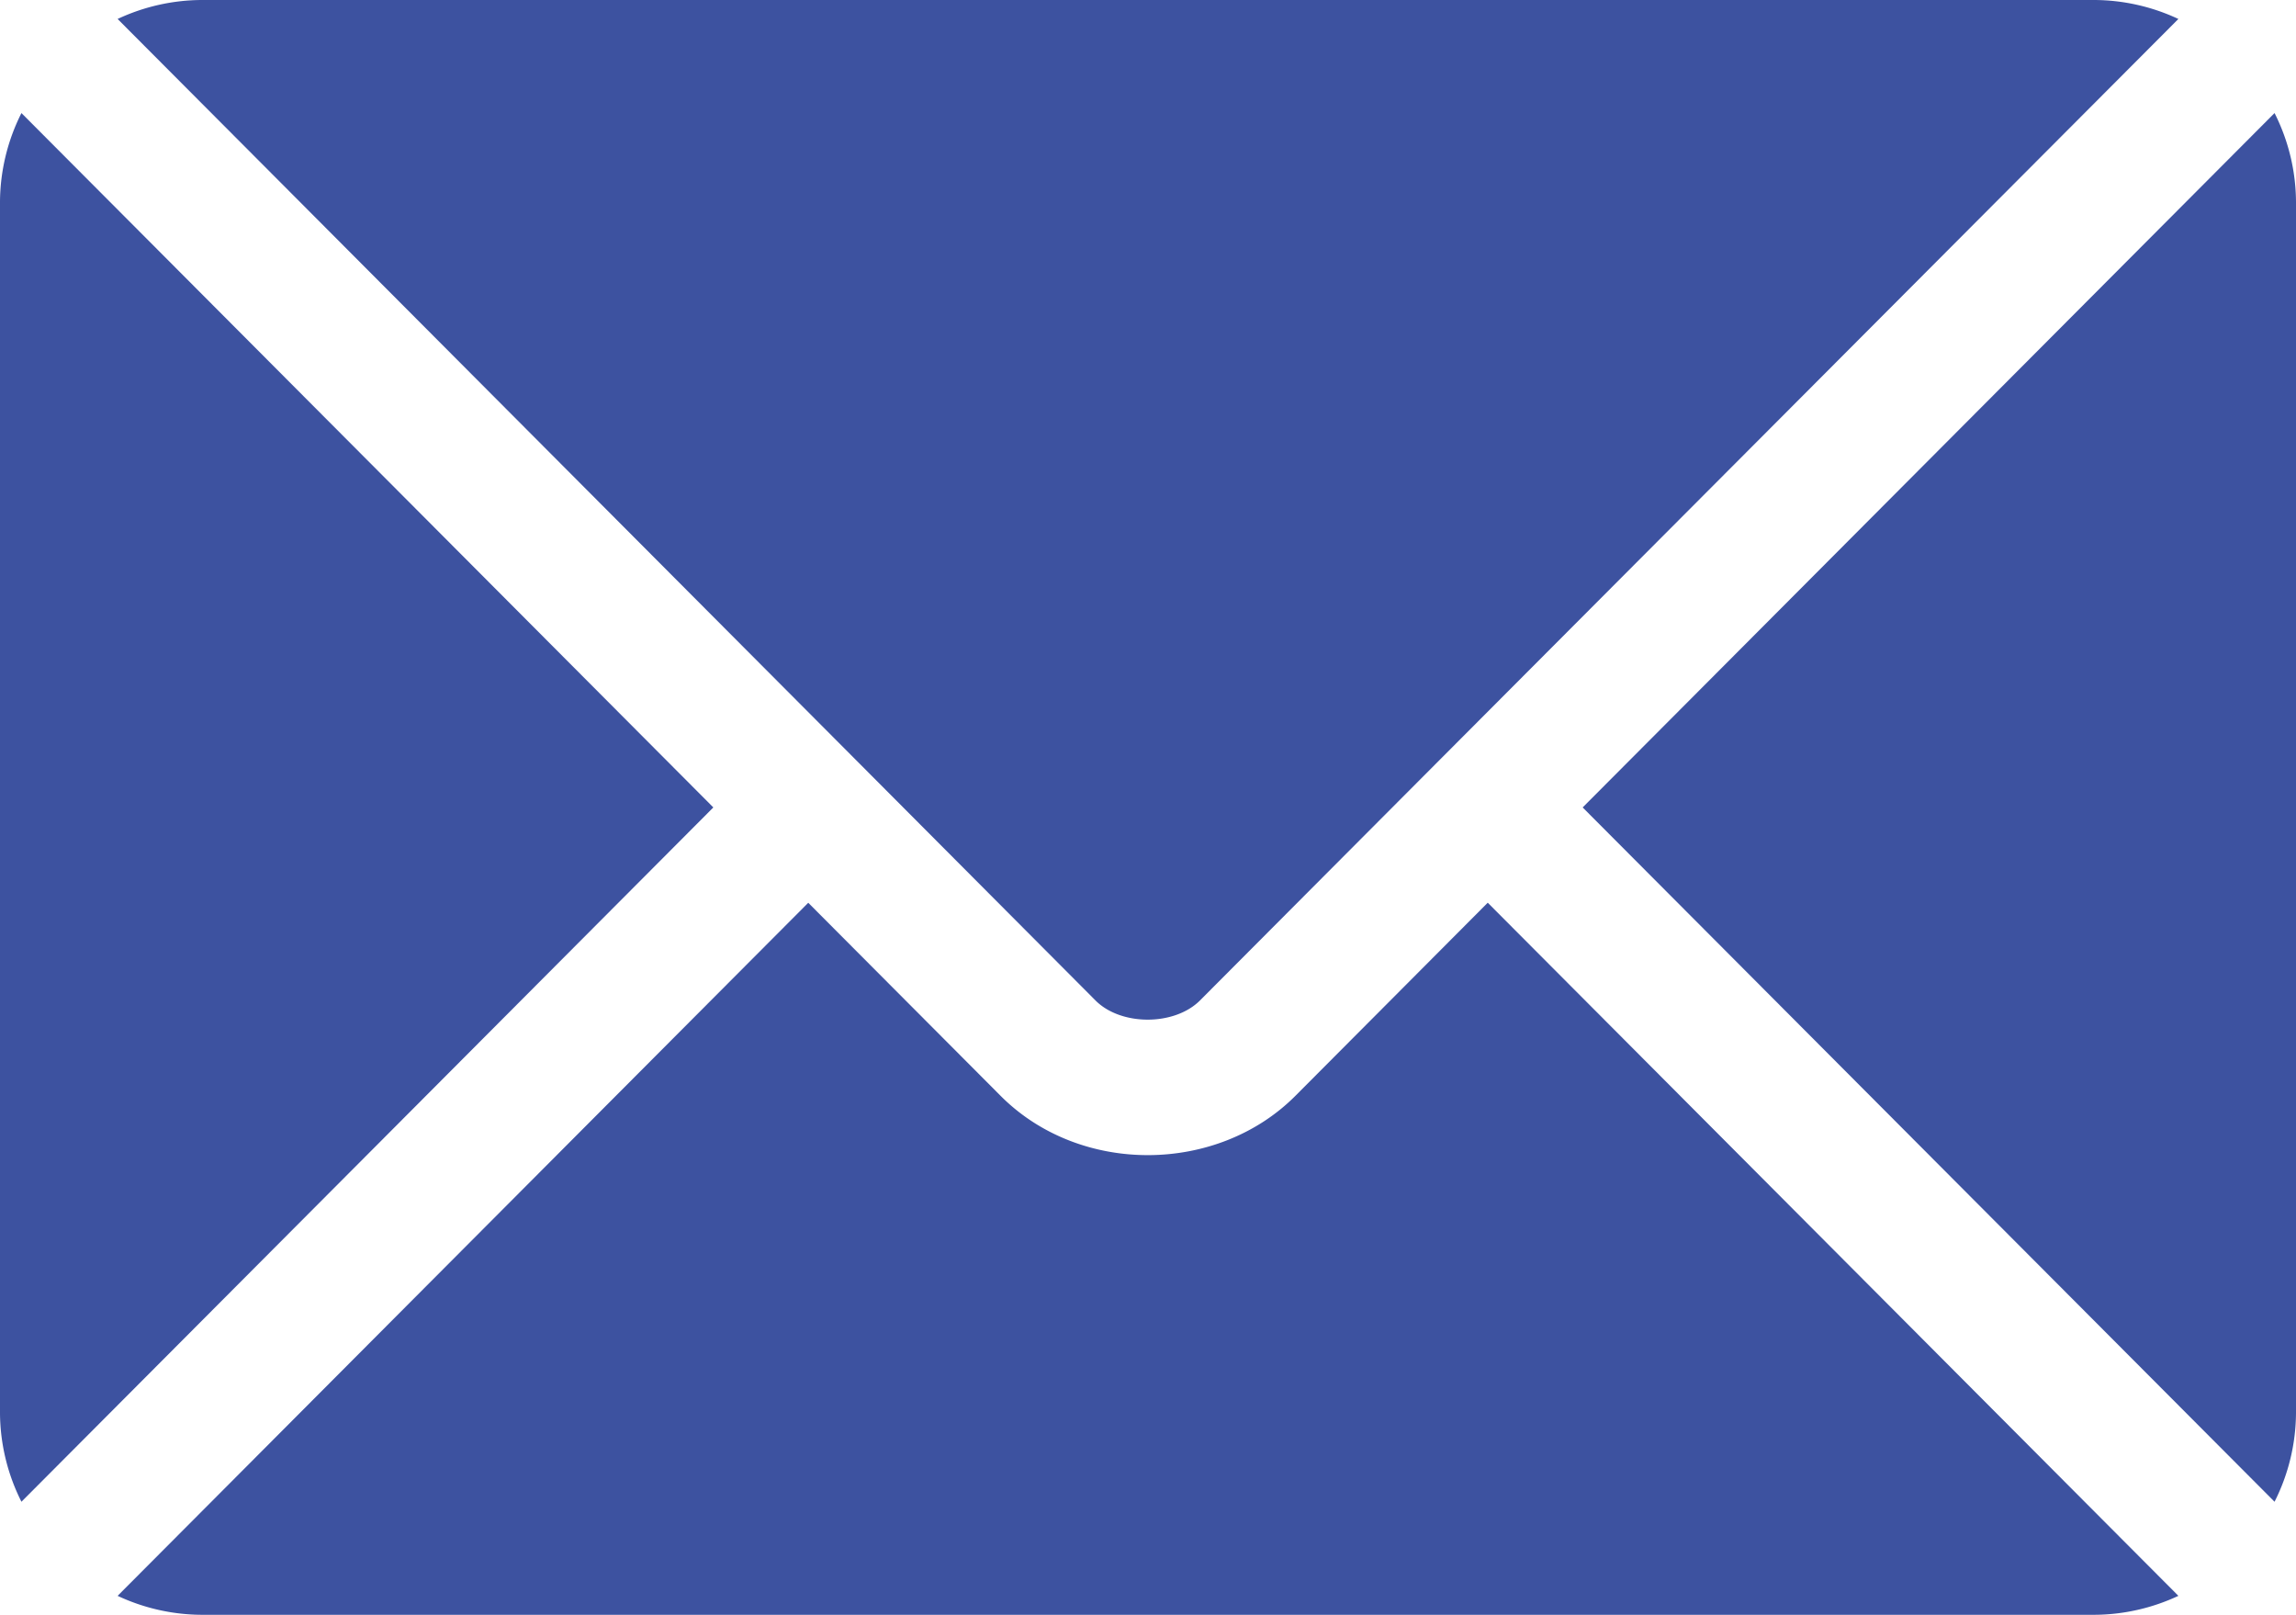
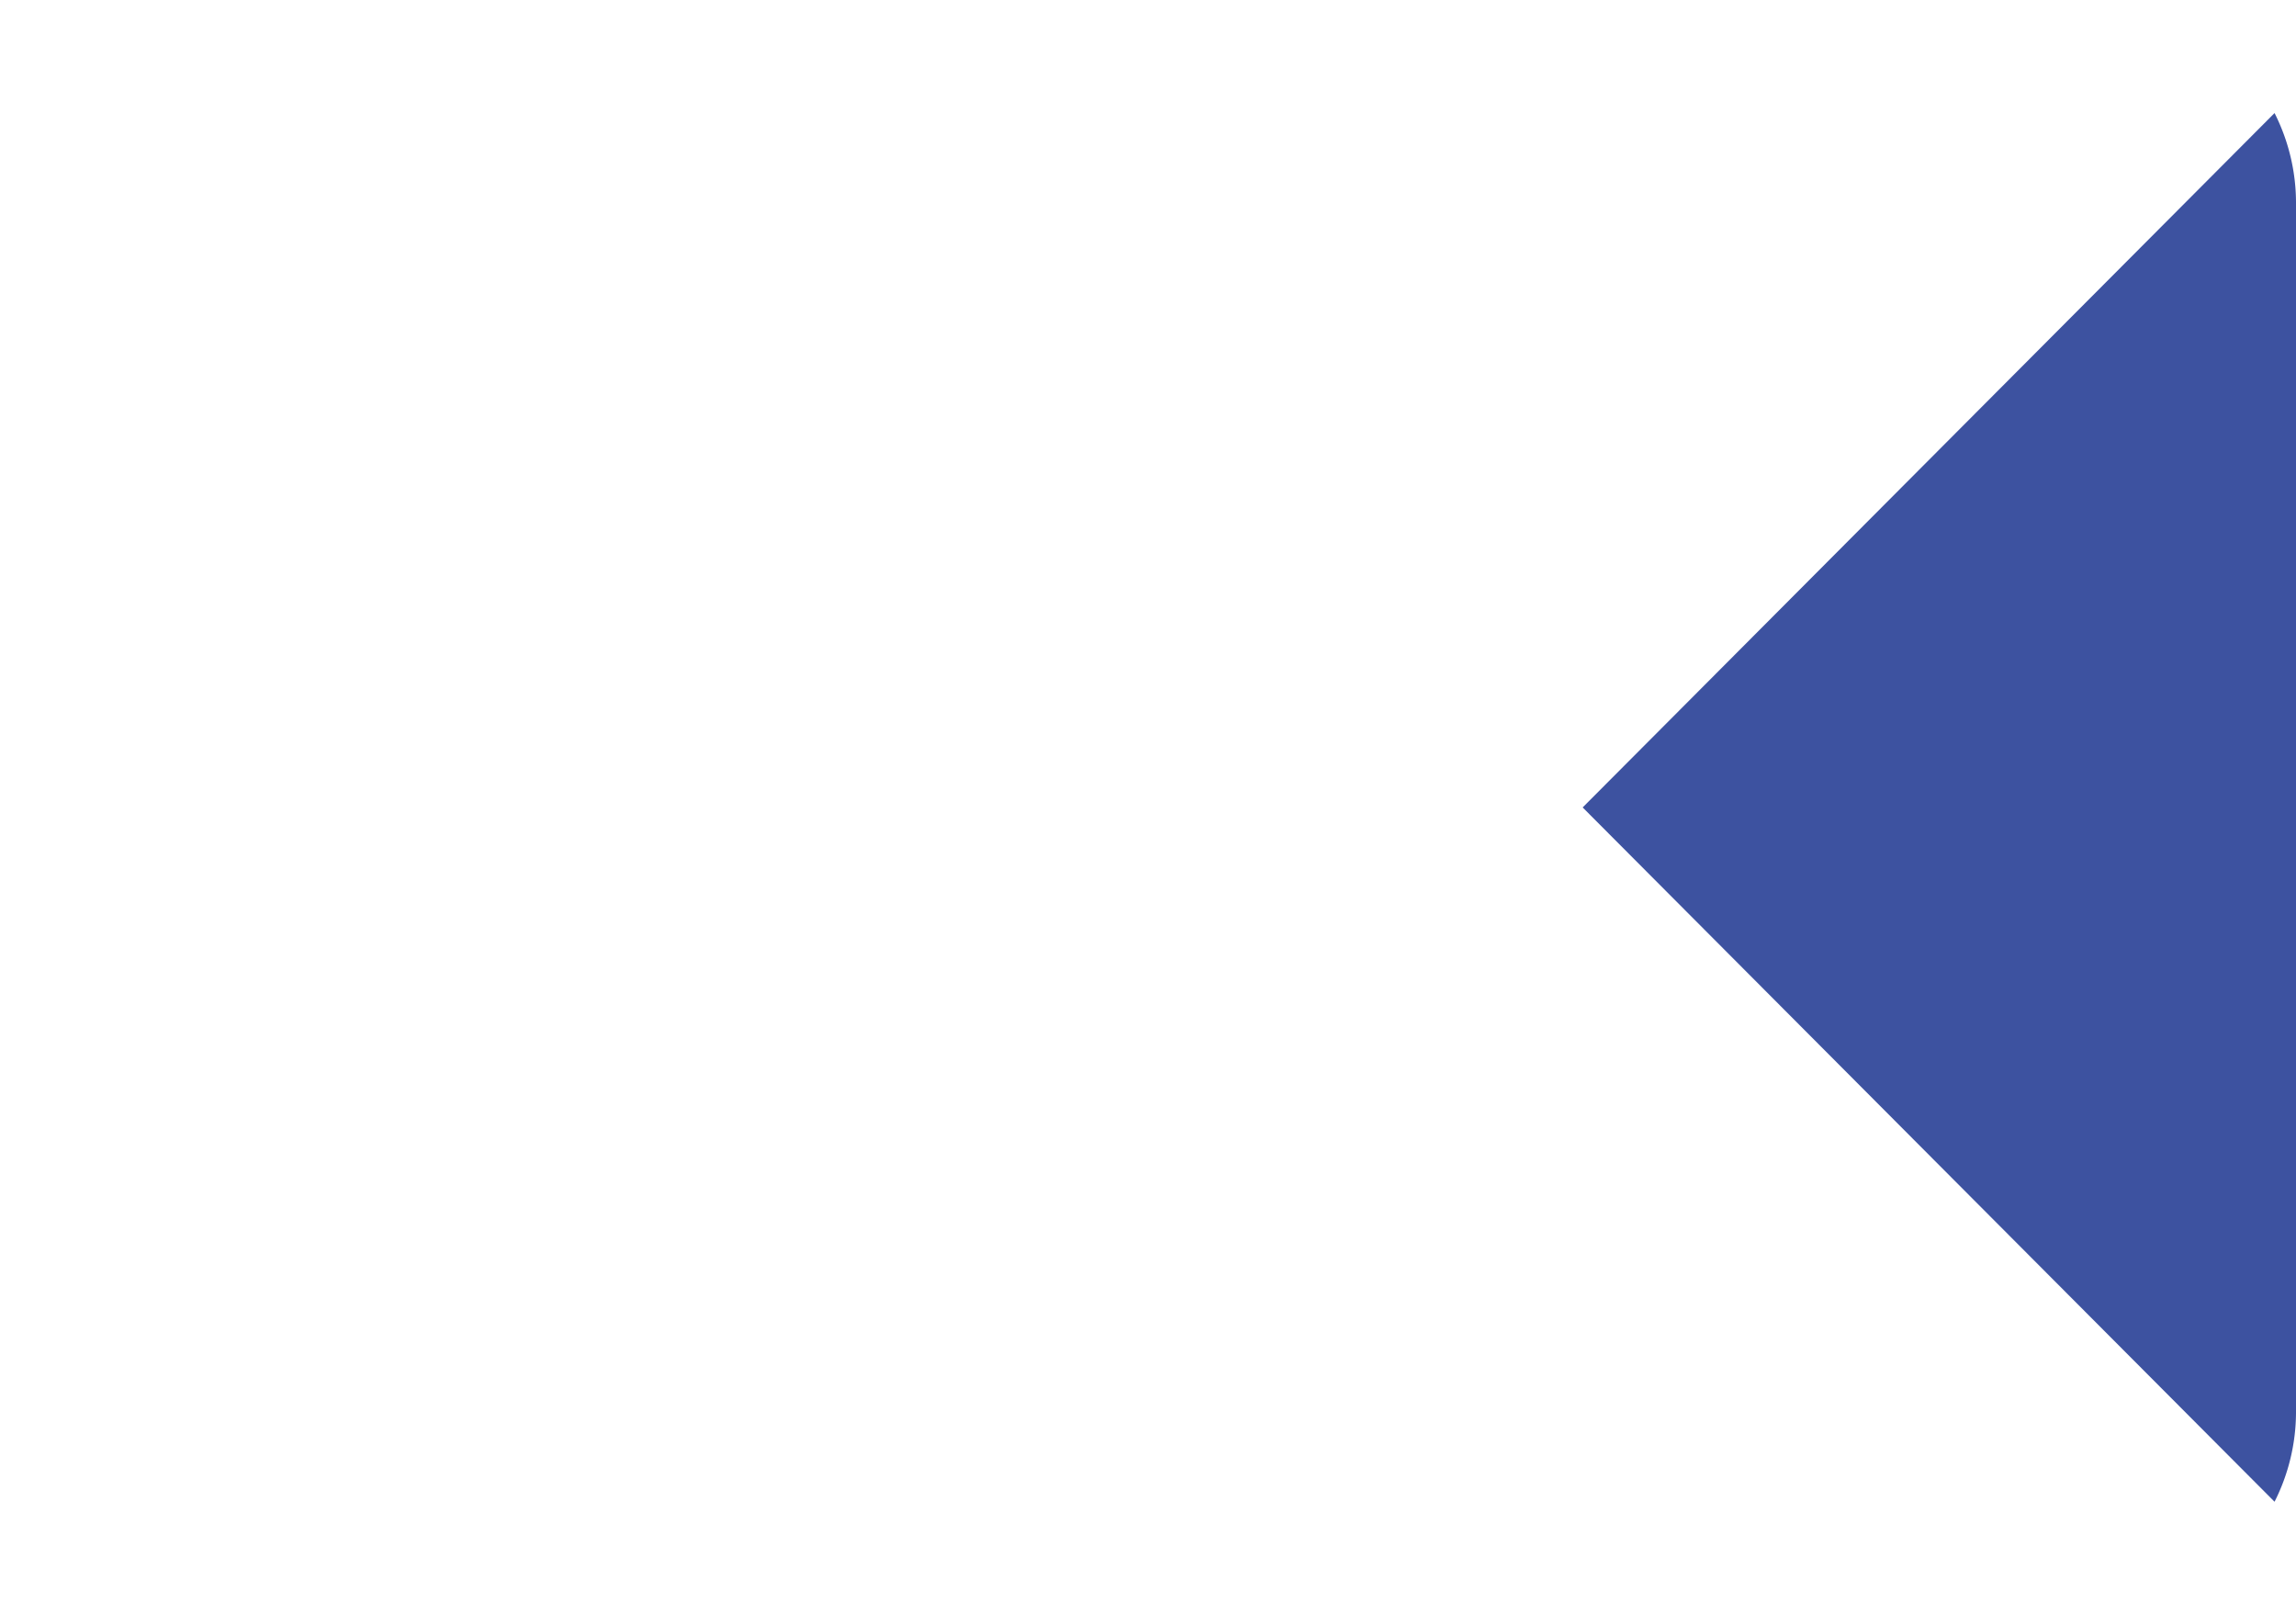
<svg xmlns="http://www.w3.org/2000/svg" id="Layer_1" data-name="Layer 1" viewBox="0 0 350 246.09">
  <defs>
    <style>.cls-1{fill:#3d52a0;}</style>
  </defs>
-   <path class="cls-1" d="M226.79,137.57,197.47,167c-11.88,11.92-32.8,12.18-44.94,0l-29.32-29.42L17.93,243.2a30.49,30.49,0,0,0,12.83,2.89H319.24a30.49,30.49,0,0,0,12.83-2.89Z" />
-   <path class="cls-1" d="M319.24,0H30.76A30.49,30.49,0,0,0,17.93,2.89l112.5,112.88,0,0h0l36.58,36.71c3.88,3.88,12,3.88,15.9,0l36.58-36.7v0l0,0L332.07,2.89A30.49,30.49,0,0,0,319.24,0Z" />
-   <path class="cls-1" d="M3.27,17.23A30.38,30.38,0,0,0,0,30.76V215.33a30.35,30.35,0,0,0,3.27,13.53L108.74,123.05Z" />
  <path class="cls-1" d="M346.73,17.23,241.26,123.05,346.73,228.86A30.35,30.35,0,0,0,350,215.33V30.76A30.35,30.35,0,0,0,346.73,17.23Z" />
</svg>